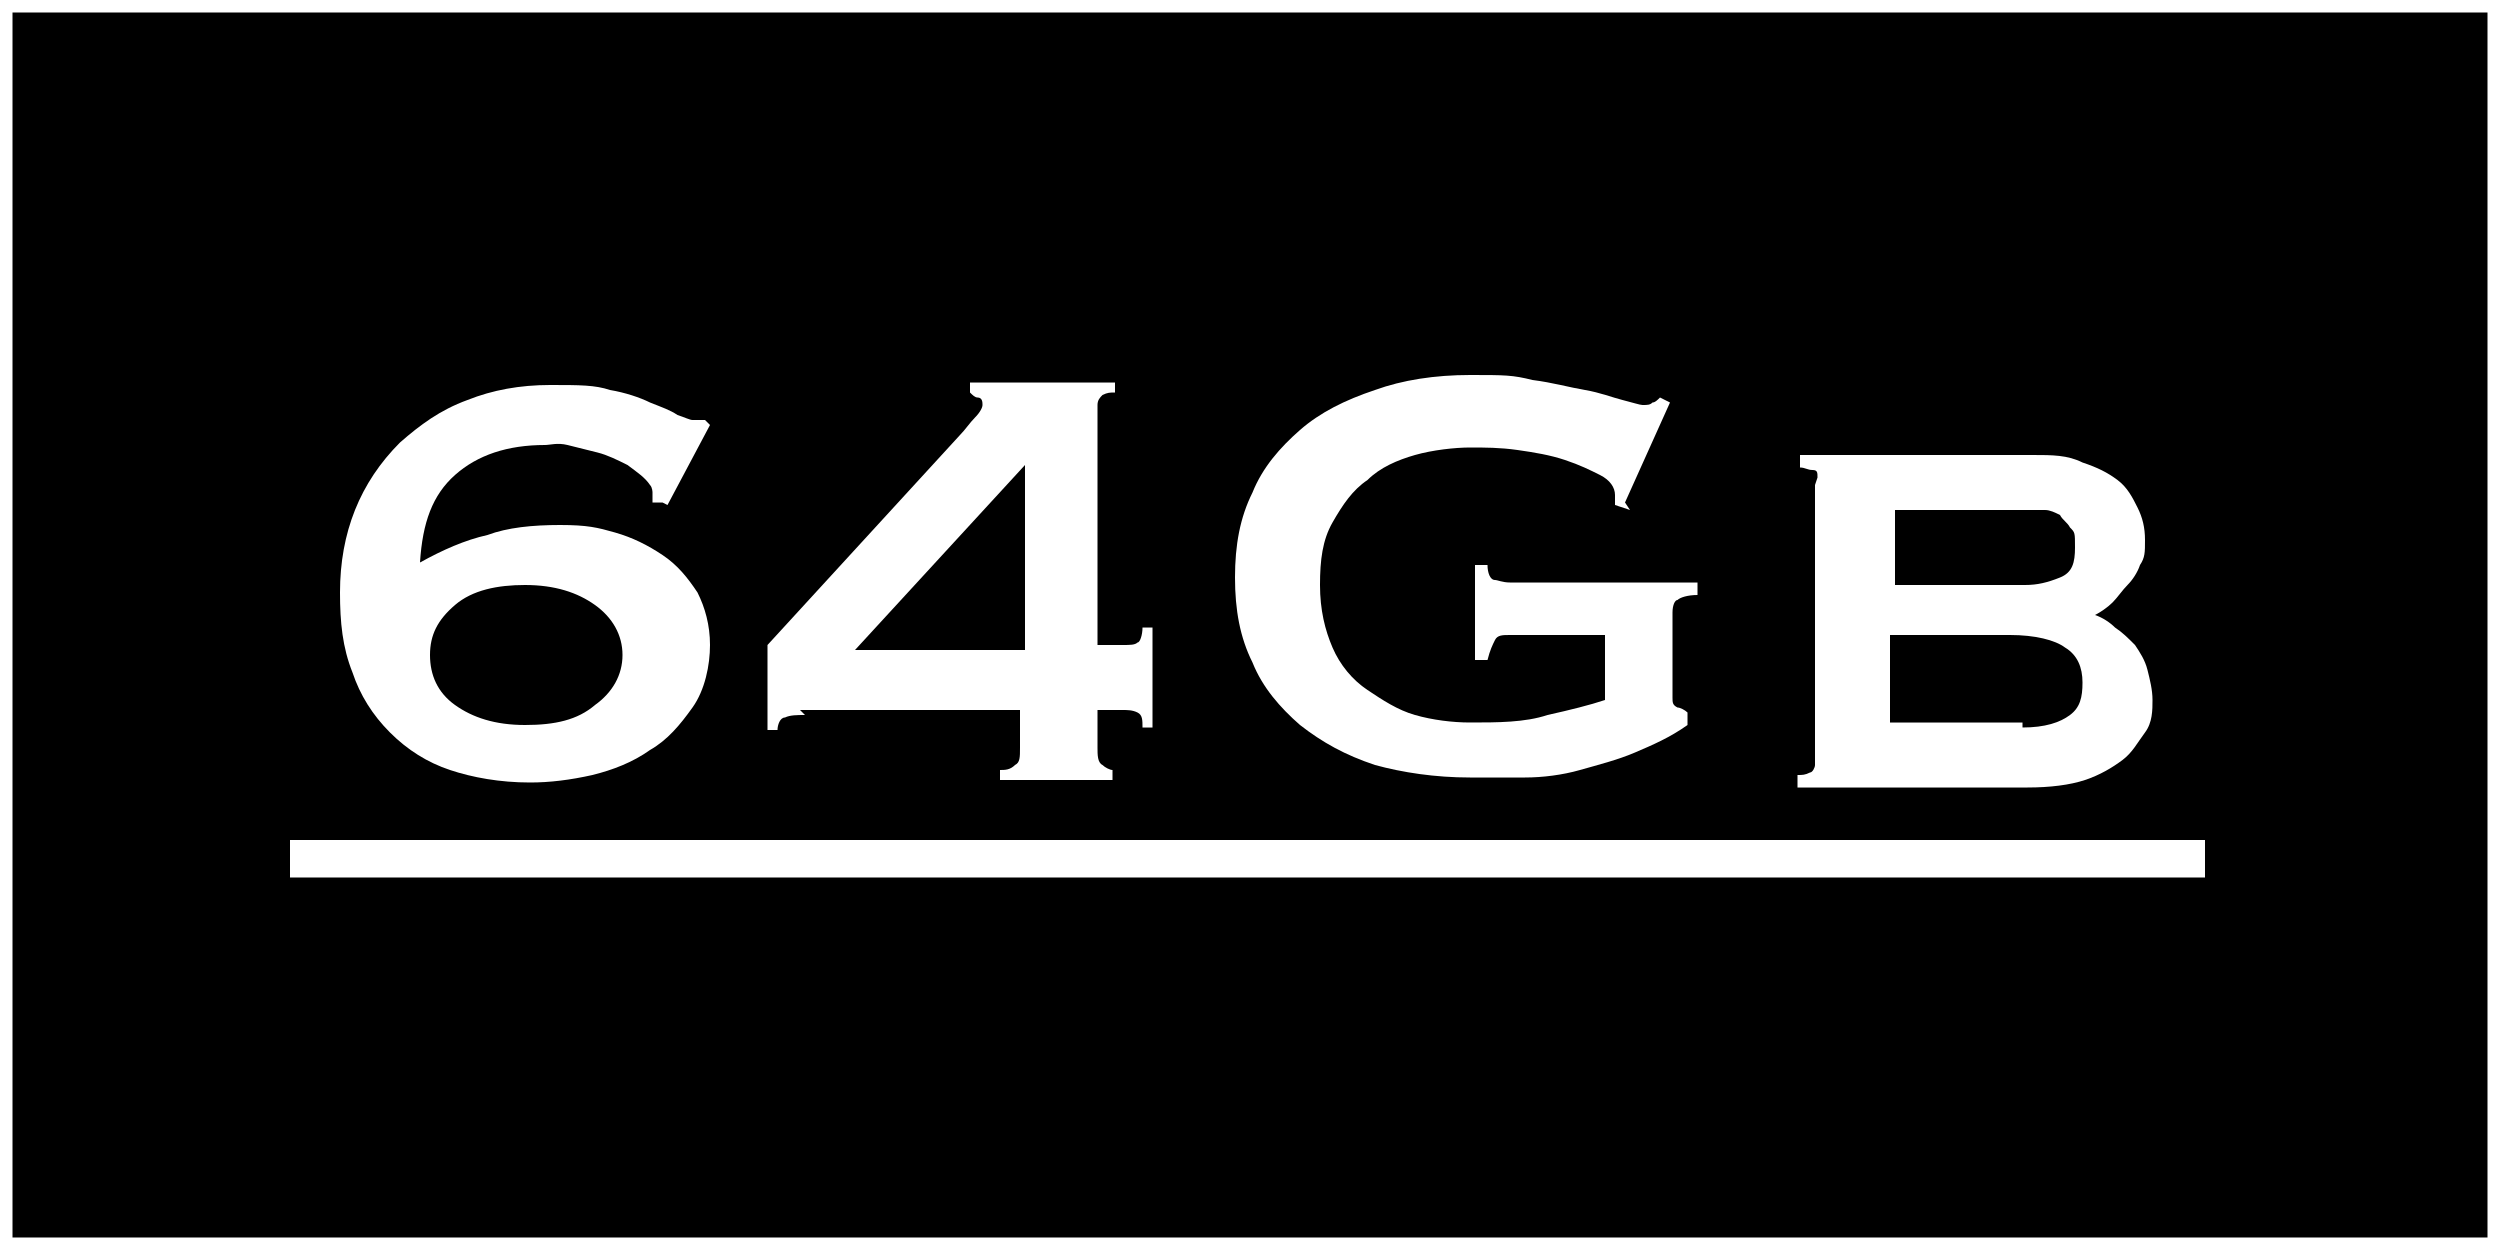
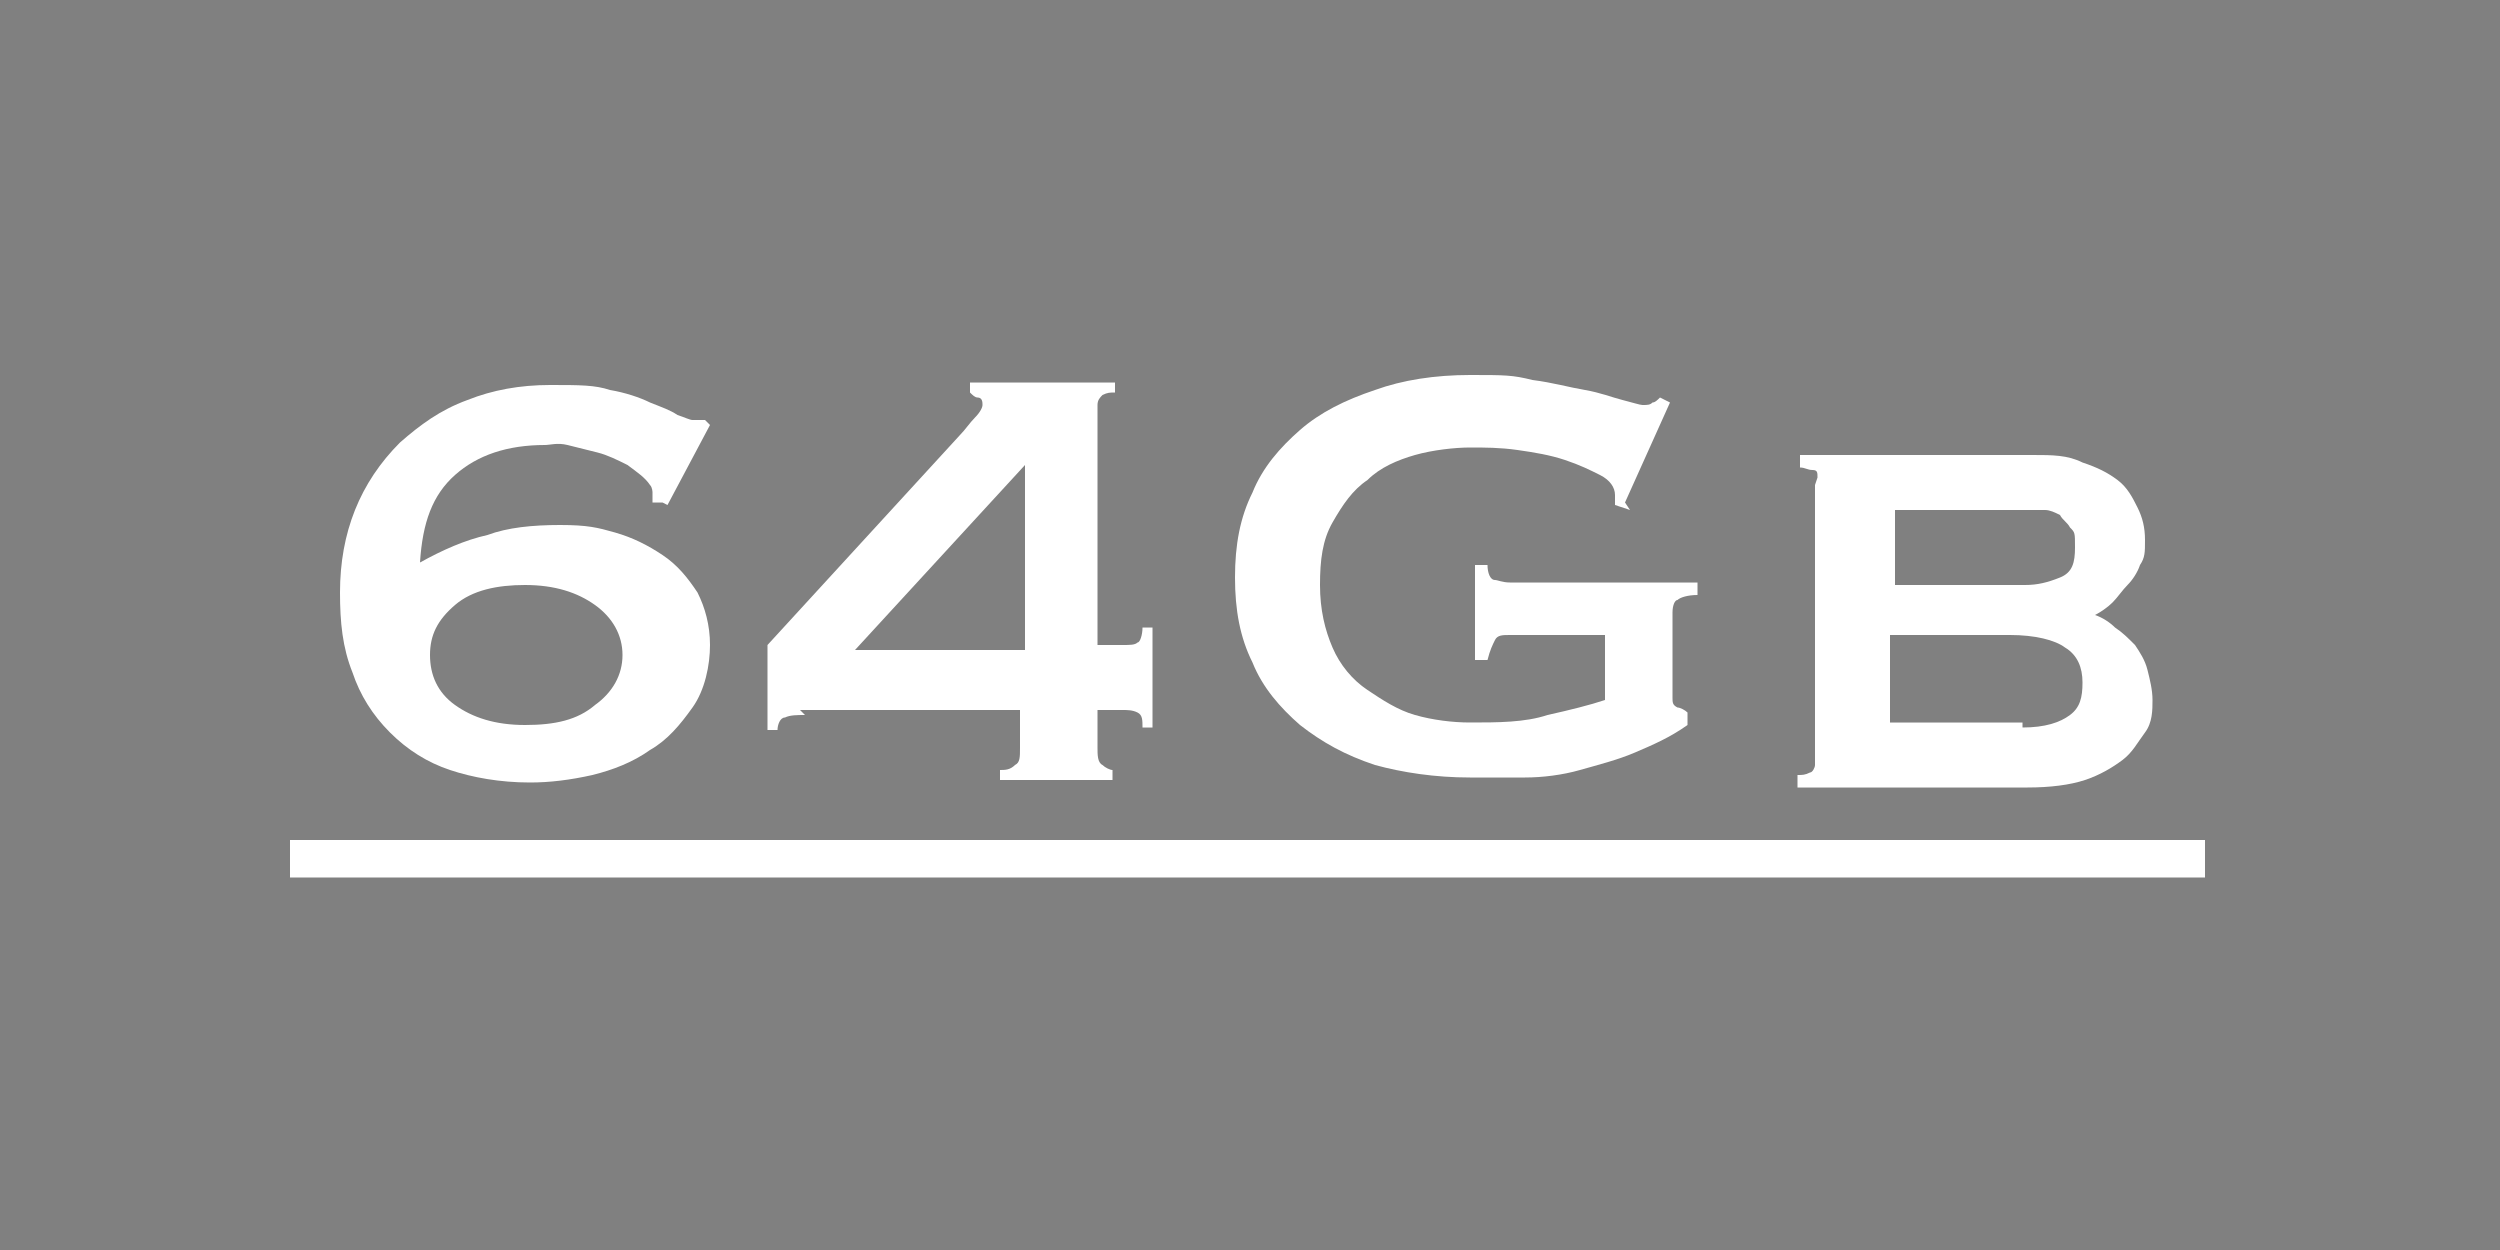
<svg xmlns="http://www.w3.org/2000/svg" version="1.1" viewBox="0 0 100 50">
  <rect x="0" y="0" width="100" height="50" fill="#808080" stroke="none" />
  <defs>
    <style>
      .cls-1 {
        fill: #fff;
      }

      .cls-2 {
        stroke: #fff;
        stroke-miterlimit: 10;
      }
    </style>
  </defs>
  <g>
    <g id="_Слой_1" data-name="Слой_1">
-       <rect class="cls-2" x="0" width="100" height="50" />
      <g>
        <path class="cls-1" d="M26.5,20.1h-.4c0-.2,0-.3,0-.4,0,0,0-.2-.1-.3-.2-.3-.5-.5-.9-.8-.4-.2-.8-.4-1.2-.5-.4-.1-.8-.2-1.2-.3s-.7,0-.9,0c-1.5,0-2.7.4-3.6,1.2-.9.8-1.3,1.9-1.4,3.5.9-.5,1.8-.9,2.7-1.1.8-.3,1.8-.4,2.9-.4s1.5.1,2.2.3c.7.2,1.3.5,1.9.9.6.4,1,.9,1.4,1.5.3.6.5,1.3.5,2.1s-.2,1.8-.7,2.5c-.5.7-1,1.3-1.7,1.7-.7.5-1.5.8-2.3,1-.9.2-1.7.3-2.5.3-1.2,0-2.3-.2-3.2-.5-.9-.3-1.7-.8-2.4-1.5-.7-.7-1.2-1.5-1.5-2.4-.4-1-.5-2-.5-3.2s.2-2.3.6-3.3c.4-1,1-1.9,1.8-2.7.8-.7,1.6-1.3,2.7-1.7,1-.4,2.1-.6,3.3-.6s1.8,0,2.4.2c.6.1,1.2.3,1.6.5.5.2.8.3,1.1.5.3.1.5.2.6.2s.2,0,.3,0c.1,0,.2,0,.2,0l.2.2-1.7,3.2ZM21,23.4c-1.1,0-2.1.2-2.8.8s-1,1.2-1,2,.3,1.5,1,2c.7.5,1.6.8,2.8.8s2.1-.2,2.8-.8c.7-.5,1.1-1.2,1.1-2s-.4-1.5-1.1-2c-.7-.5-1.6-.8-2.8-.8Z" />
        <path class="cls-1" d="M32.2,28.6c-.3,0-.6,0-.8.1-.2,0-.3.3-.3.5h-.4v-3.4l7.7-8.4c.2-.2.4-.5.6-.7s.3-.4.3-.5,0-.3-.2-.3c-.1,0-.2-.1-.3-.2v-.4h5.8v.4c-.2,0-.3,0-.5.1-.1.1-.2.2-.2.4v9.6h1c.3,0,.5,0,.6-.1.1,0,.2-.3.2-.6h.4v4h-.4c0-.3,0-.5-.2-.6s-.4-.1-.6-.1h-1v1.5c0,.3,0,.6.2.7.1.1.3.2.4.2v.4h-4.5v-.4c.2,0,.4,0,.6-.2.2-.1.2-.3.2-.7v-1.5h-8.8ZM41,18.6l-6.8,7.4h6.8v-7.4Z" />
        <path class="cls-1" d="M65.2,20.4l-.6-.2c0-.1,0-.2,0-.4,0-.3-.2-.6-.6-.8-.4-.2-.8-.4-1.4-.6-.6-.2-1.2-.3-1.9-.4s-1.3-.1-1.9-.1-1.5.1-2.2.3-1.4.5-1.9,1c-.6.4-1,1-1.4,1.7s-.5,1.5-.5,2.5.2,1.8.5,2.5.8,1.3,1.4,1.7c.6.4,1.2.8,1.9,1s1.5.3,2.2.3c1.1,0,2.2,0,3.1-.3.9-.2,1.7-.4,2.3-.6v-2.6h-3.8c-.3,0-.5,0-.6.2s-.2.4-.3.8h-.5v-3.8h.5c0,.3.1.6.3.6.1,0,.3.1.6.1h7.5v.5c-.4,0-.7.1-.8.2-.1,0-.2.2-.2.5v3.4c0,.2,0,.3.2.4.1,0,.3.1.4.2v.5c-.7.5-1.4.8-2.1,1.1-.7.3-1.5.5-2.2.7s-1.5.3-2.2.3-1.5,0-2.2,0c-1.4,0-2.7-.2-3.8-.5-1.2-.4-2.1-.9-3-1.6-.8-.7-1.5-1.5-1.9-2.5-.5-1-.7-2.1-.7-3.4s.2-2.4.7-3.4c.4-1,1.1-1.8,1.9-2.5.8-.7,1.8-1.2,3-1.6,1.1-.4,2.4-.6,3.8-.6s1.7,0,2.5.2c.8.1,1.5.3,2.1.4.6.1,1.1.3,1.5.4.4.1.7.2.8.2.2,0,.3,0,.4-.1.1,0,.2-.1.3-.2l.4.2-1.8,4Z" />
        <path class="cls-1" d="M72.7,19.1c0-.2,0-.3-.2-.3-.2,0-.3-.1-.5-.1v-.5h9.3c.8,0,1.4,0,2,.3.6.2,1,.4,1.4.7.4.3.6.7.8,1.1.2.4.3.8.3,1.3s0,.7-.2,1c-.1.3-.3.6-.5.8-.2.2-.4.5-.6.7-.2.2-.5.4-.7.5h0c.3.1.6.3.8.5.3.2.5.4.8.7.2.3.4.6.5,1,.1.4.2.8.2,1.2s0,.9-.3,1.3-.5.8-.9,1.1c-.4.3-.9.6-1.5.8-.6.2-1.4.3-2.3.3h-9.2v-.5c.2,0,.3,0,.5-.1.1,0,.2-.2.2-.3v-11.2ZM81,23.4c.5,0,.9-.1,1.4-.3s.6-.6.6-1.2,0-.6-.2-.8c-.1-.2-.3-.3-.4-.5-.2-.1-.4-.2-.6-.2-.2,0-.5,0-.7,0h-5.3v3h5.3ZM80.9,29.1c.9,0,1.5-.2,1.9-.5s.5-.7.5-1.3-.2-1.1-.7-1.4c-.4-.3-1.2-.5-2.2-.5h-4.8v3.5h5.3Z" />
        <path class="cls-1" d="M11.6,35.1v-1.5h76.6v1.5H11.6Z" />
      </g>
    </g>
  </g>
</svg>